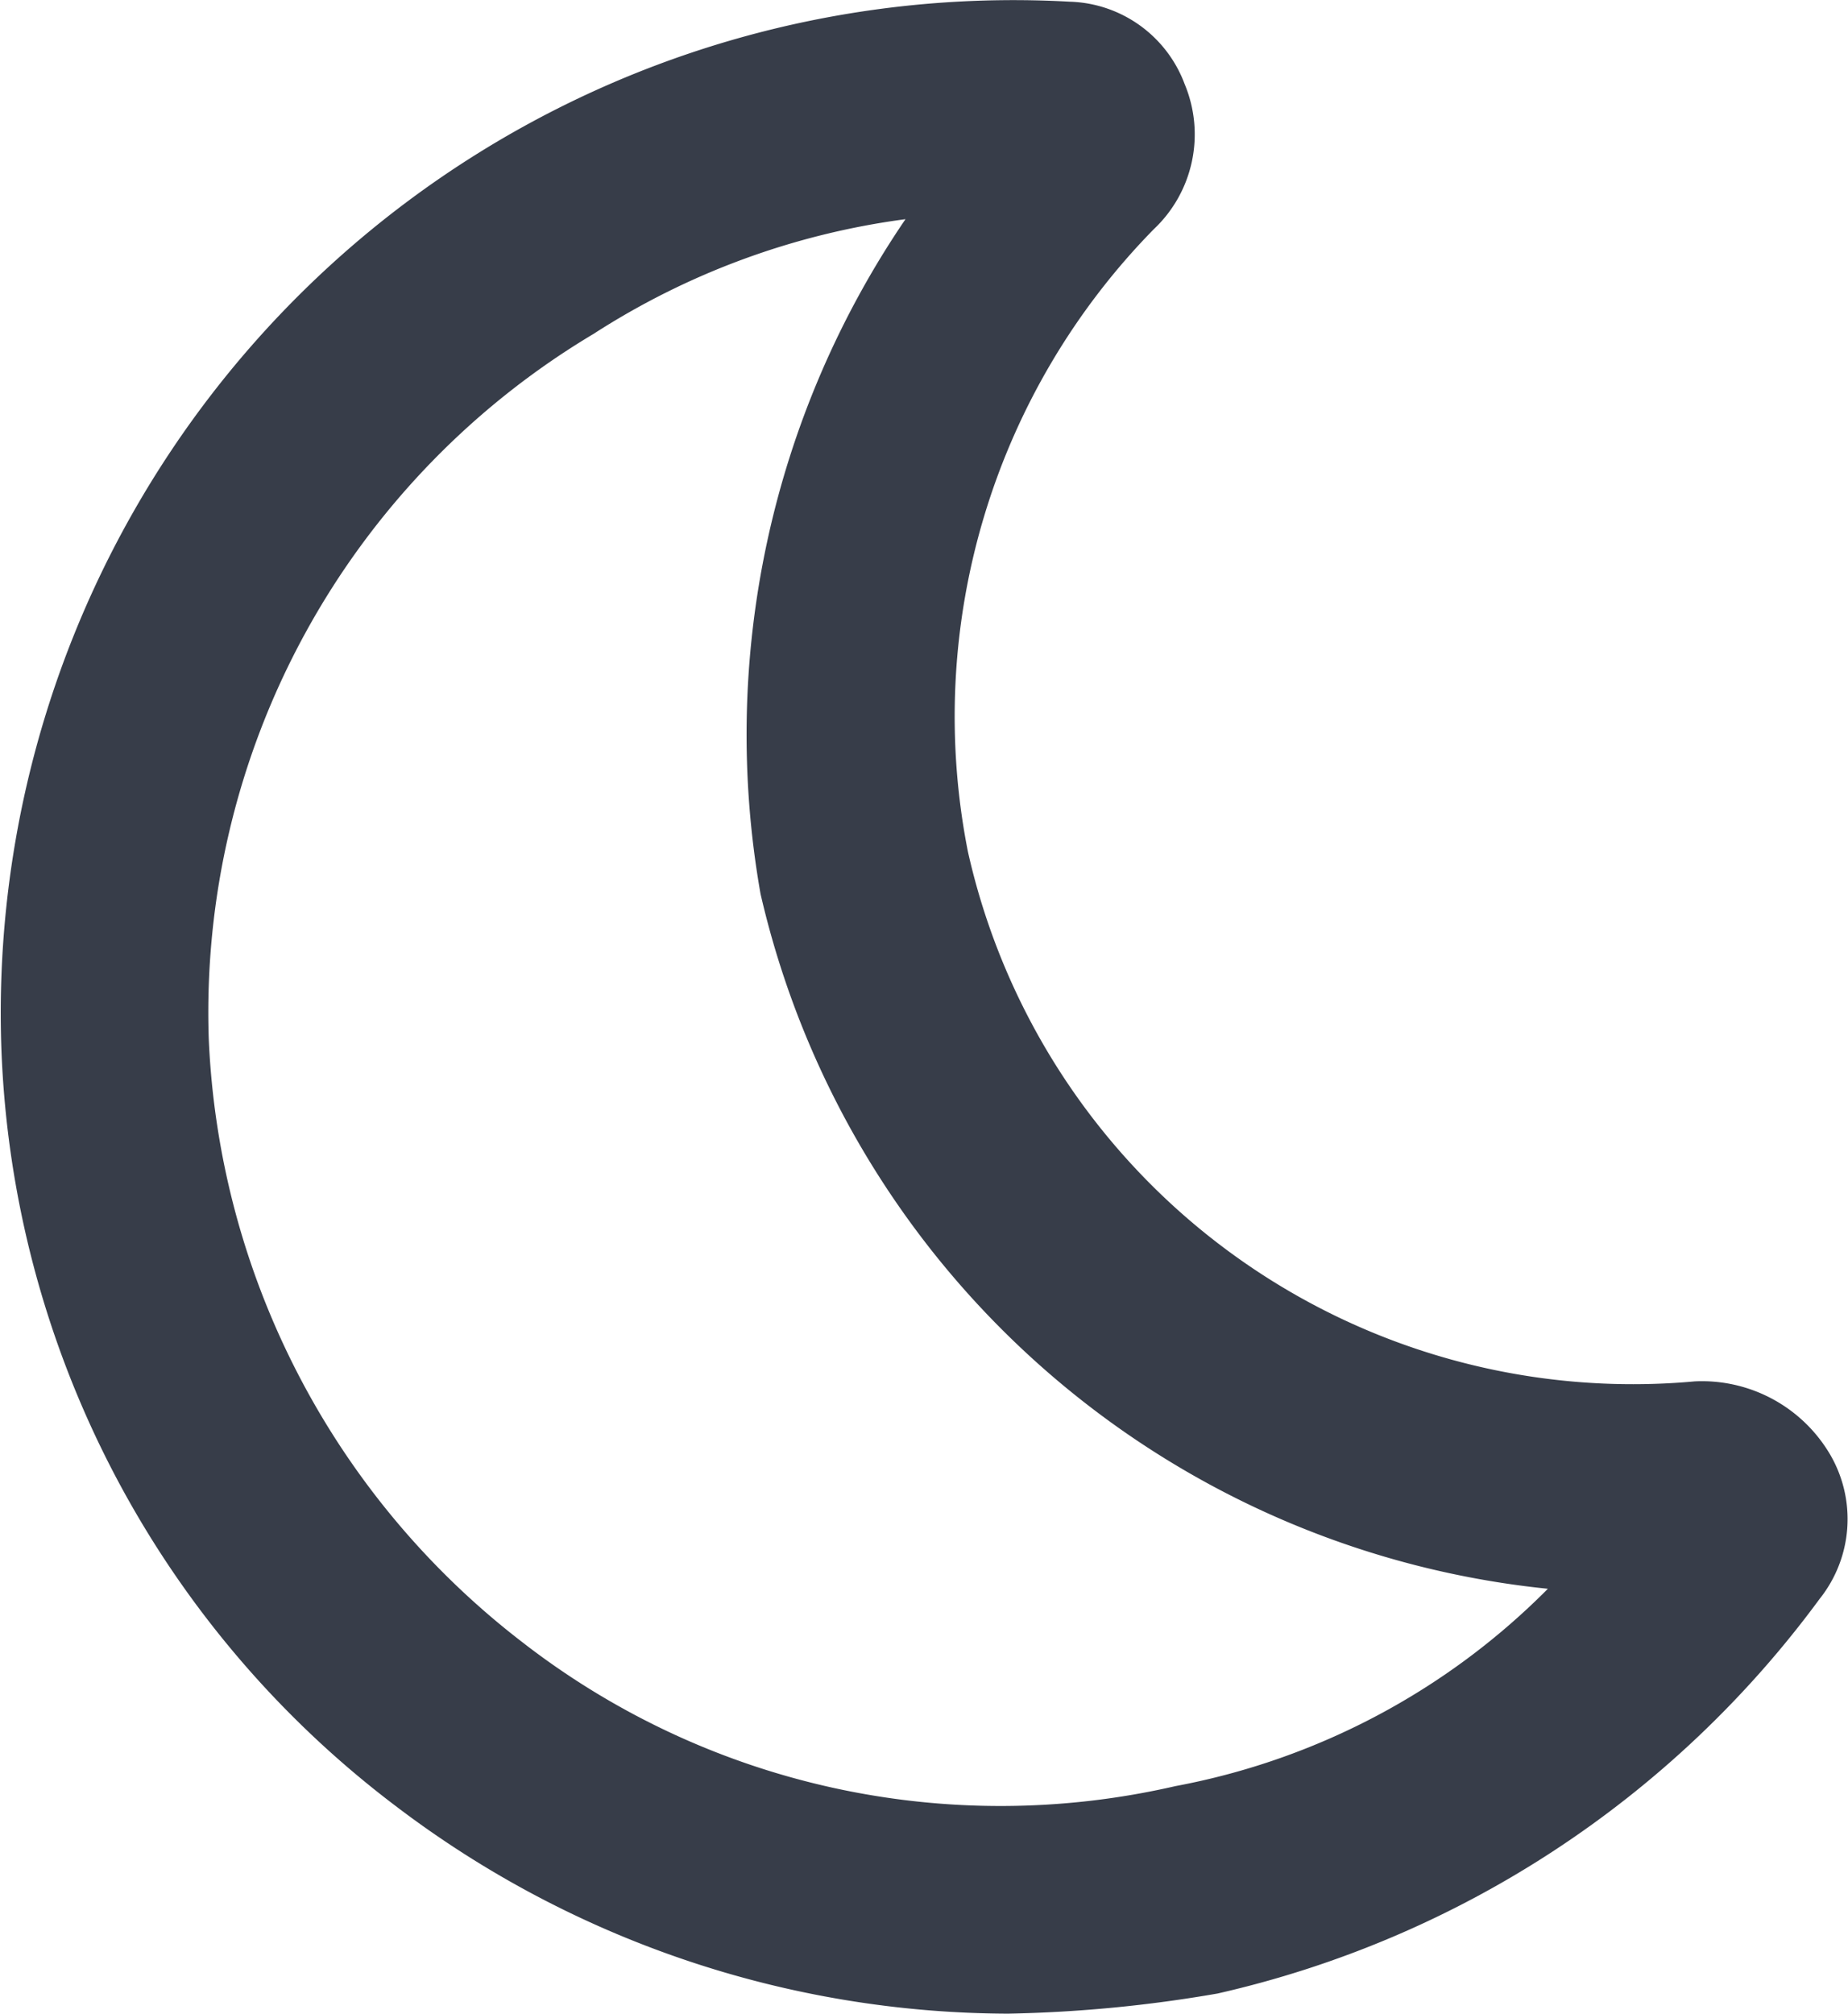
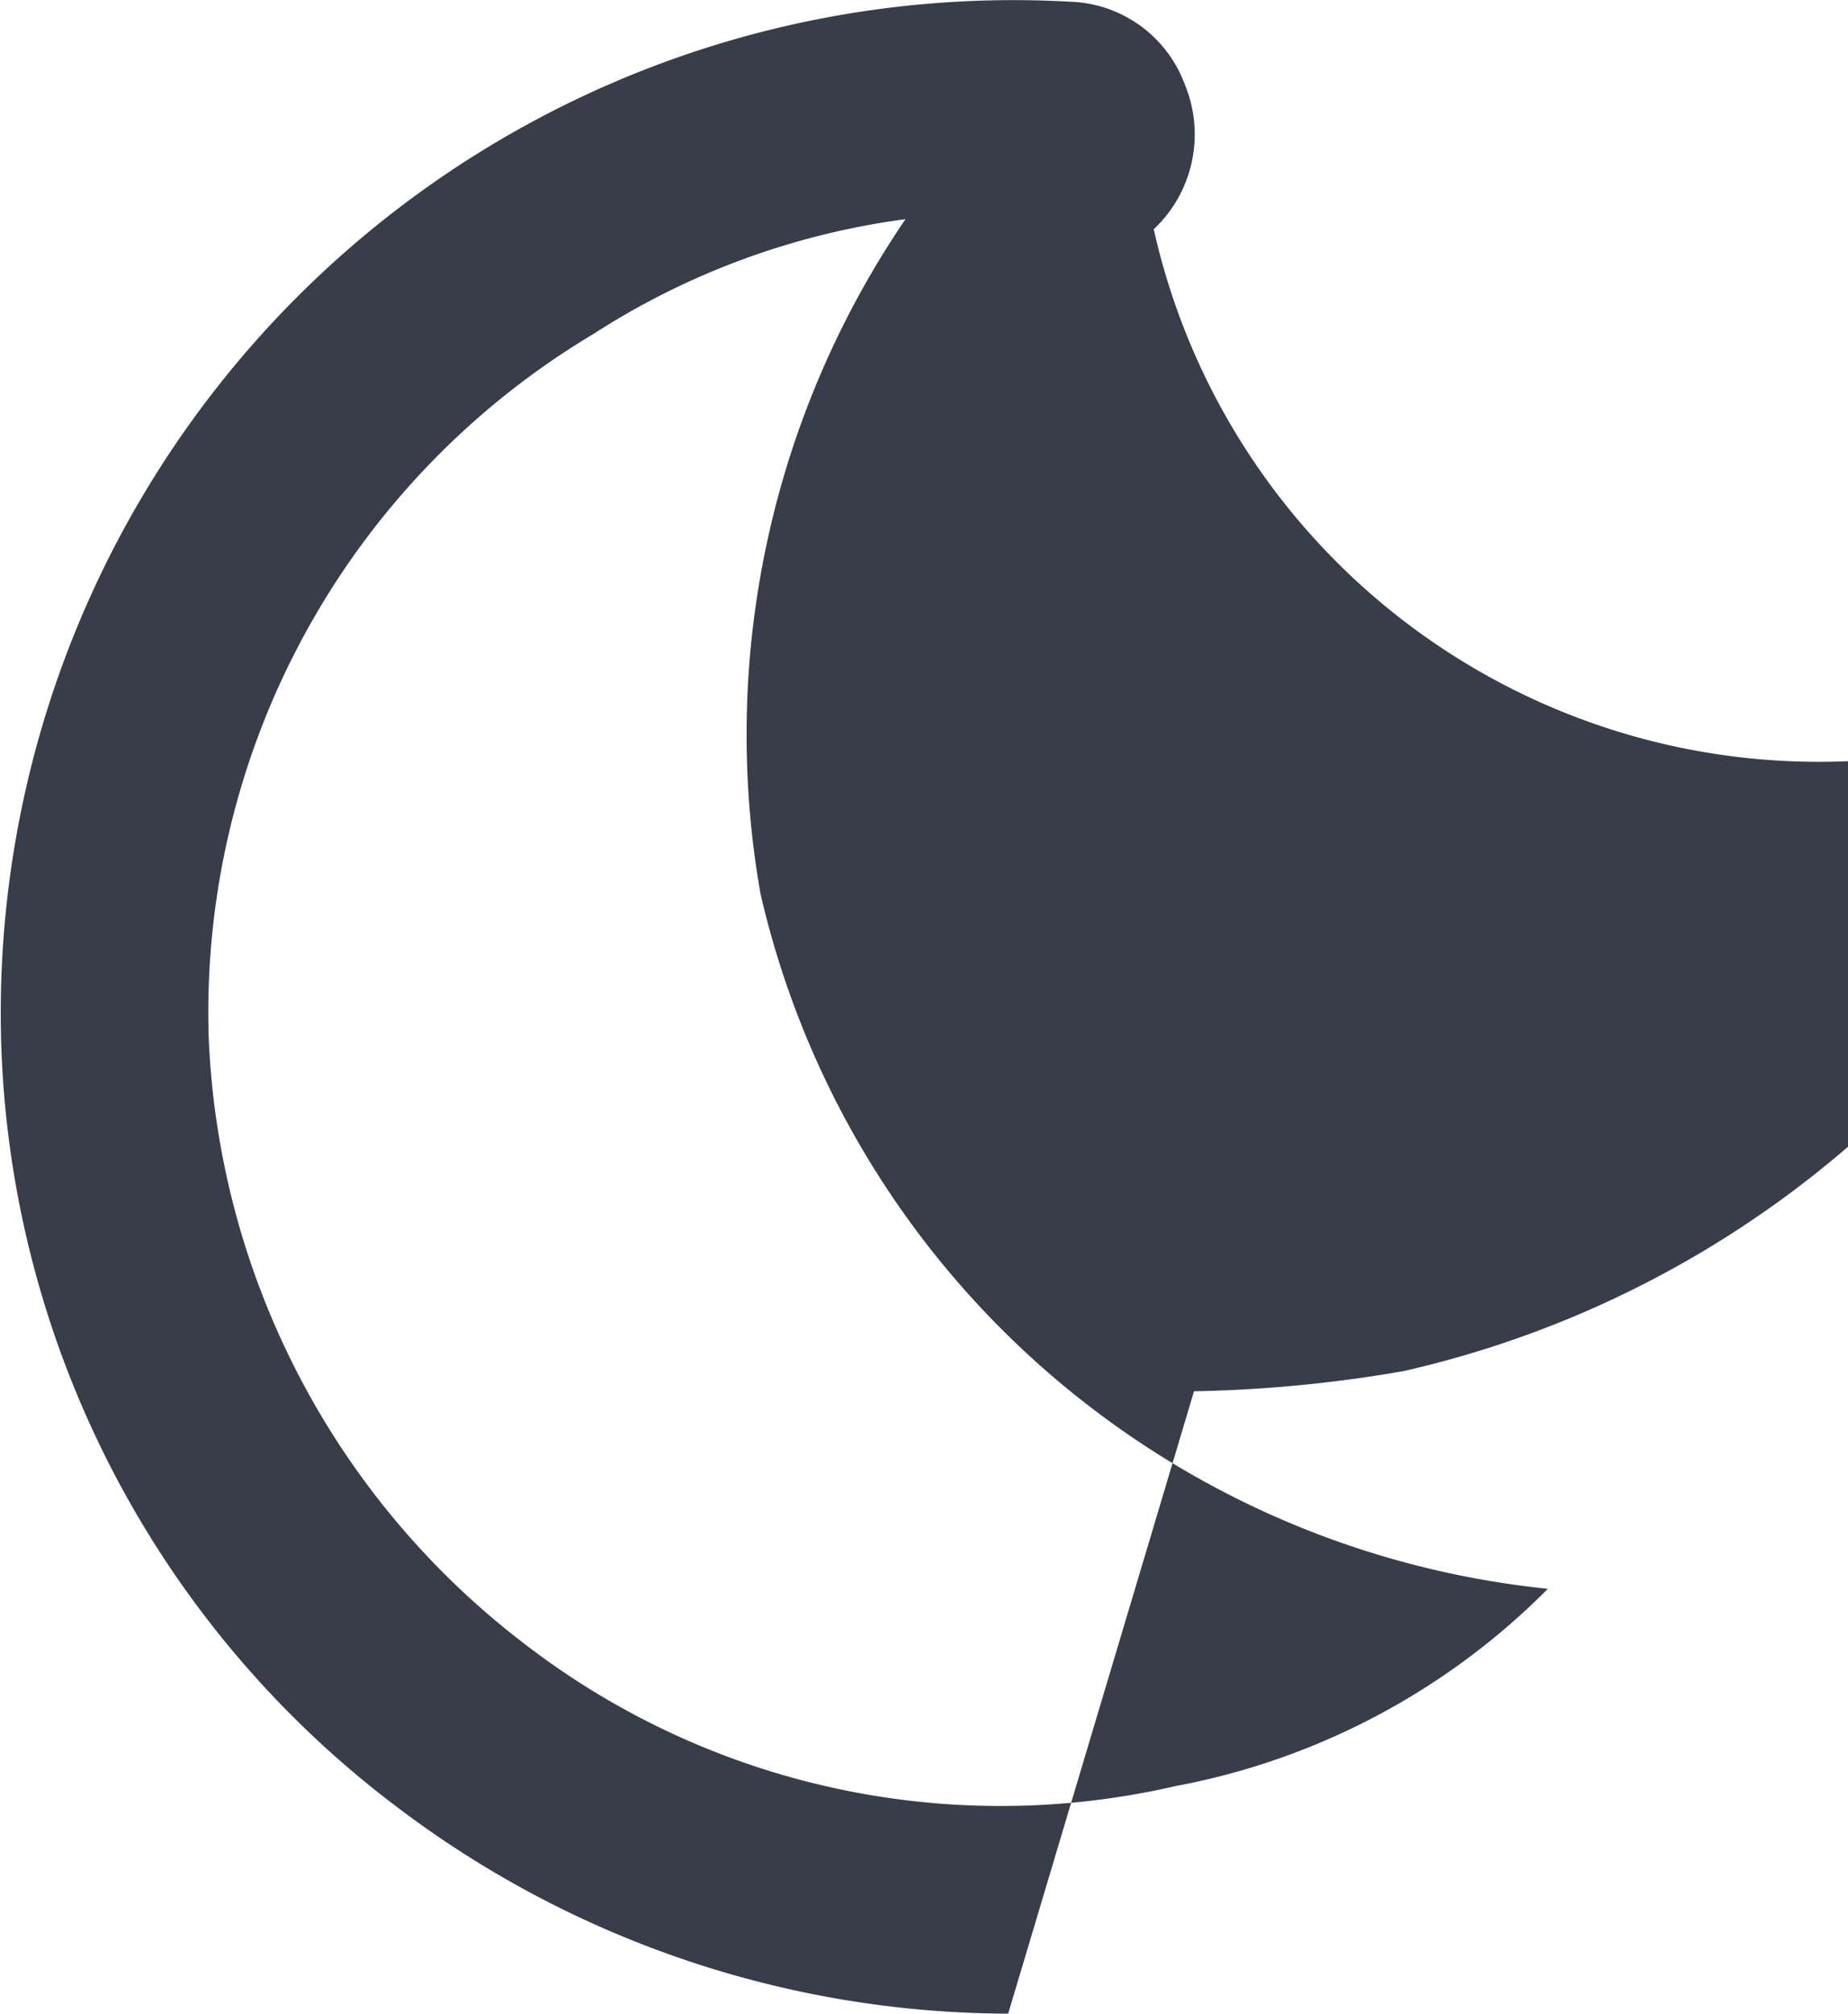
<svg xmlns="http://www.w3.org/2000/svg" width="11.933" height="13" viewBox="0 0 11.933 13">
-   <path id="moon" d="M10.64,13.015a6.56,6.56,0,0,1-3.953-1.339A6.422,6.422,0,0,1,4.139,6.787a6.539,6.539,0,0,1,6.9-6.761.817.817,0,0,1,.741.533.841.841,0,0,1-.2.936A4.493,4.493,0,0,0,10.38,5.513a4.4,4.4,0,0,0,4.694,3.42.96.96,0,0,1,.871.468.826.826,0,0,1-.065.936,6.652,6.652,0,0,1-3.888,2.548,8.834,8.834,0,0,1-1.352.13ZM9.977,1.43a4.9,4.9,0,0,0-2.015.741A5.1,5.1,0,0,0,5.478,6.722,5.193,5.193,0,0,0,7.494,10.61a5.036,5.036,0,0,0,4.226.936,4.57,4.57,0,0,0,2.405-1.274A5.823,5.823,0,0,1,9.041,5.786,5.91,5.91,0,0,1,9.977,1.43Z" transform="translate(-4.13 -0.015)" fill="#373d49" />
+   <path id="moon" d="M10.64,13.015a6.56,6.56,0,0,1-3.953-1.339A6.422,6.422,0,0,1,4.139,6.787a6.539,6.539,0,0,1,6.9-6.761.817.817,0,0,1,.741.533.841.841,0,0,1-.2.936a4.4,4.4,0,0,0,4.694,3.42.96.96,0,0,1,.871.468.826.826,0,0,1-.065.936,6.652,6.652,0,0,1-3.888,2.548,8.834,8.834,0,0,1-1.352.13ZM9.977,1.43a4.9,4.9,0,0,0-2.015.741A5.1,5.1,0,0,0,5.478,6.722,5.193,5.193,0,0,0,7.494,10.61a5.036,5.036,0,0,0,4.226.936,4.57,4.57,0,0,0,2.405-1.274A5.823,5.823,0,0,1,9.041,5.786,5.91,5.91,0,0,1,9.977,1.43Z" transform="translate(-4.13 -0.015)" fill="#373d49" />
</svg>